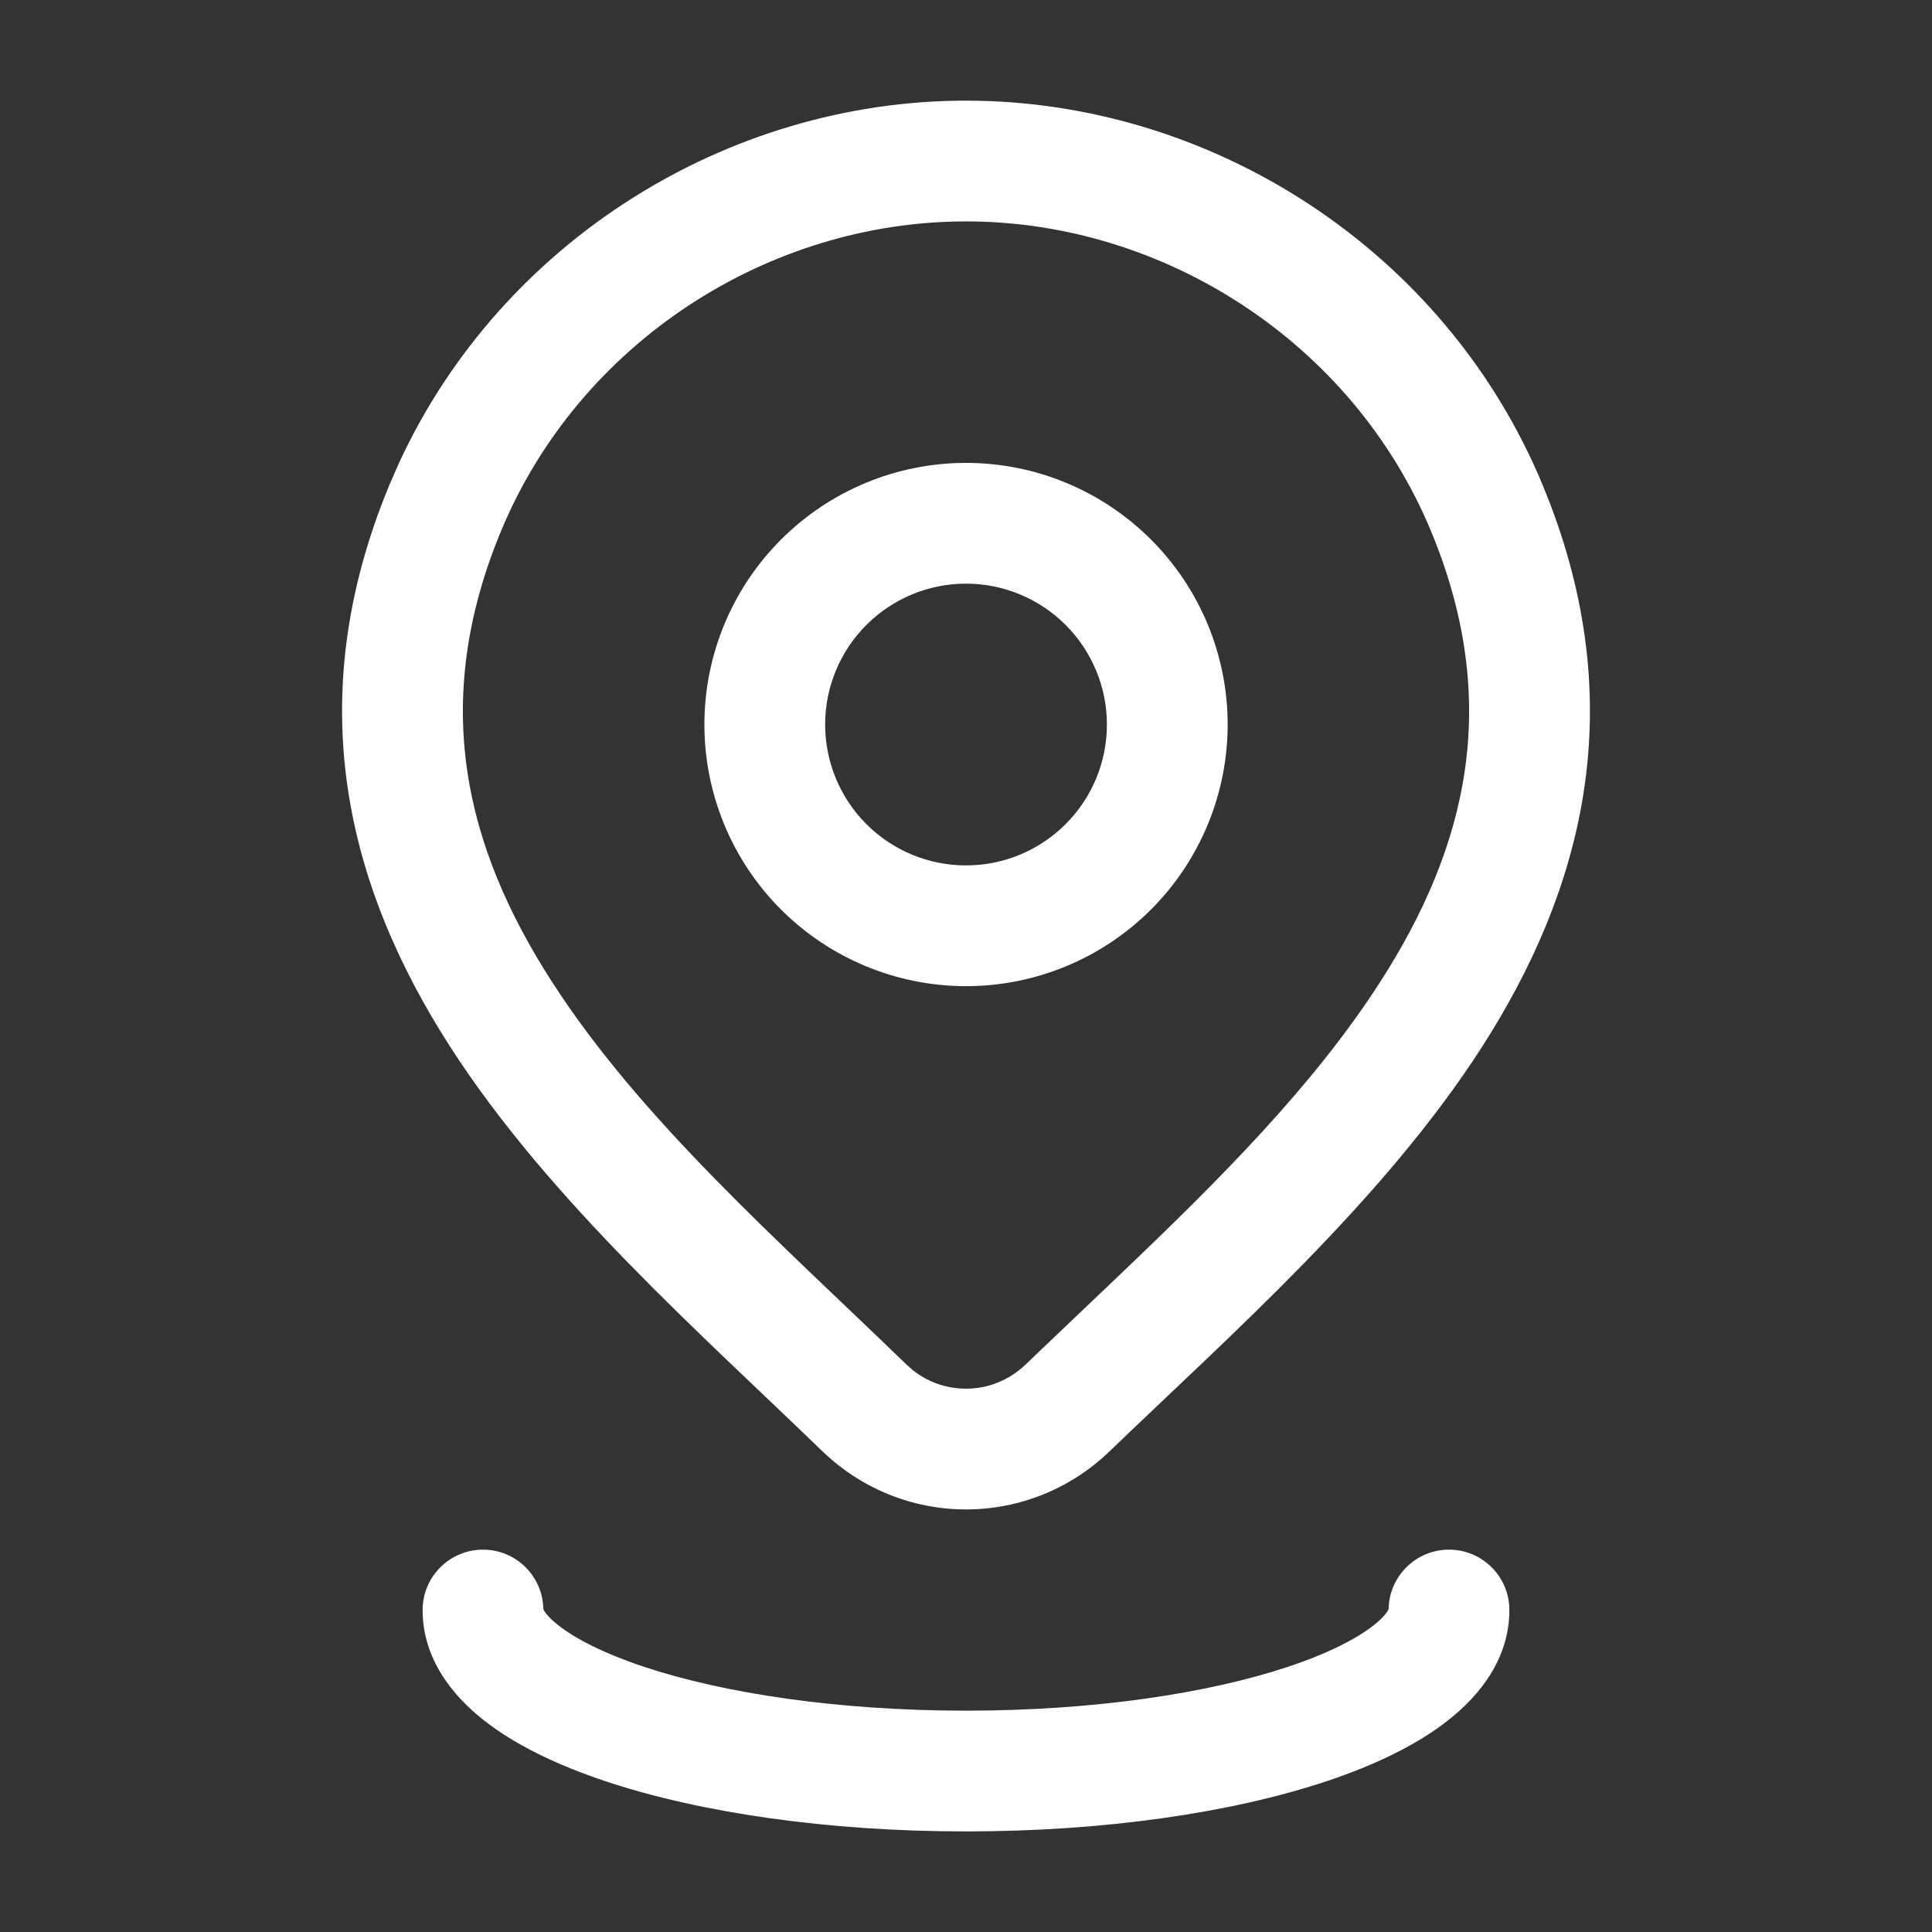
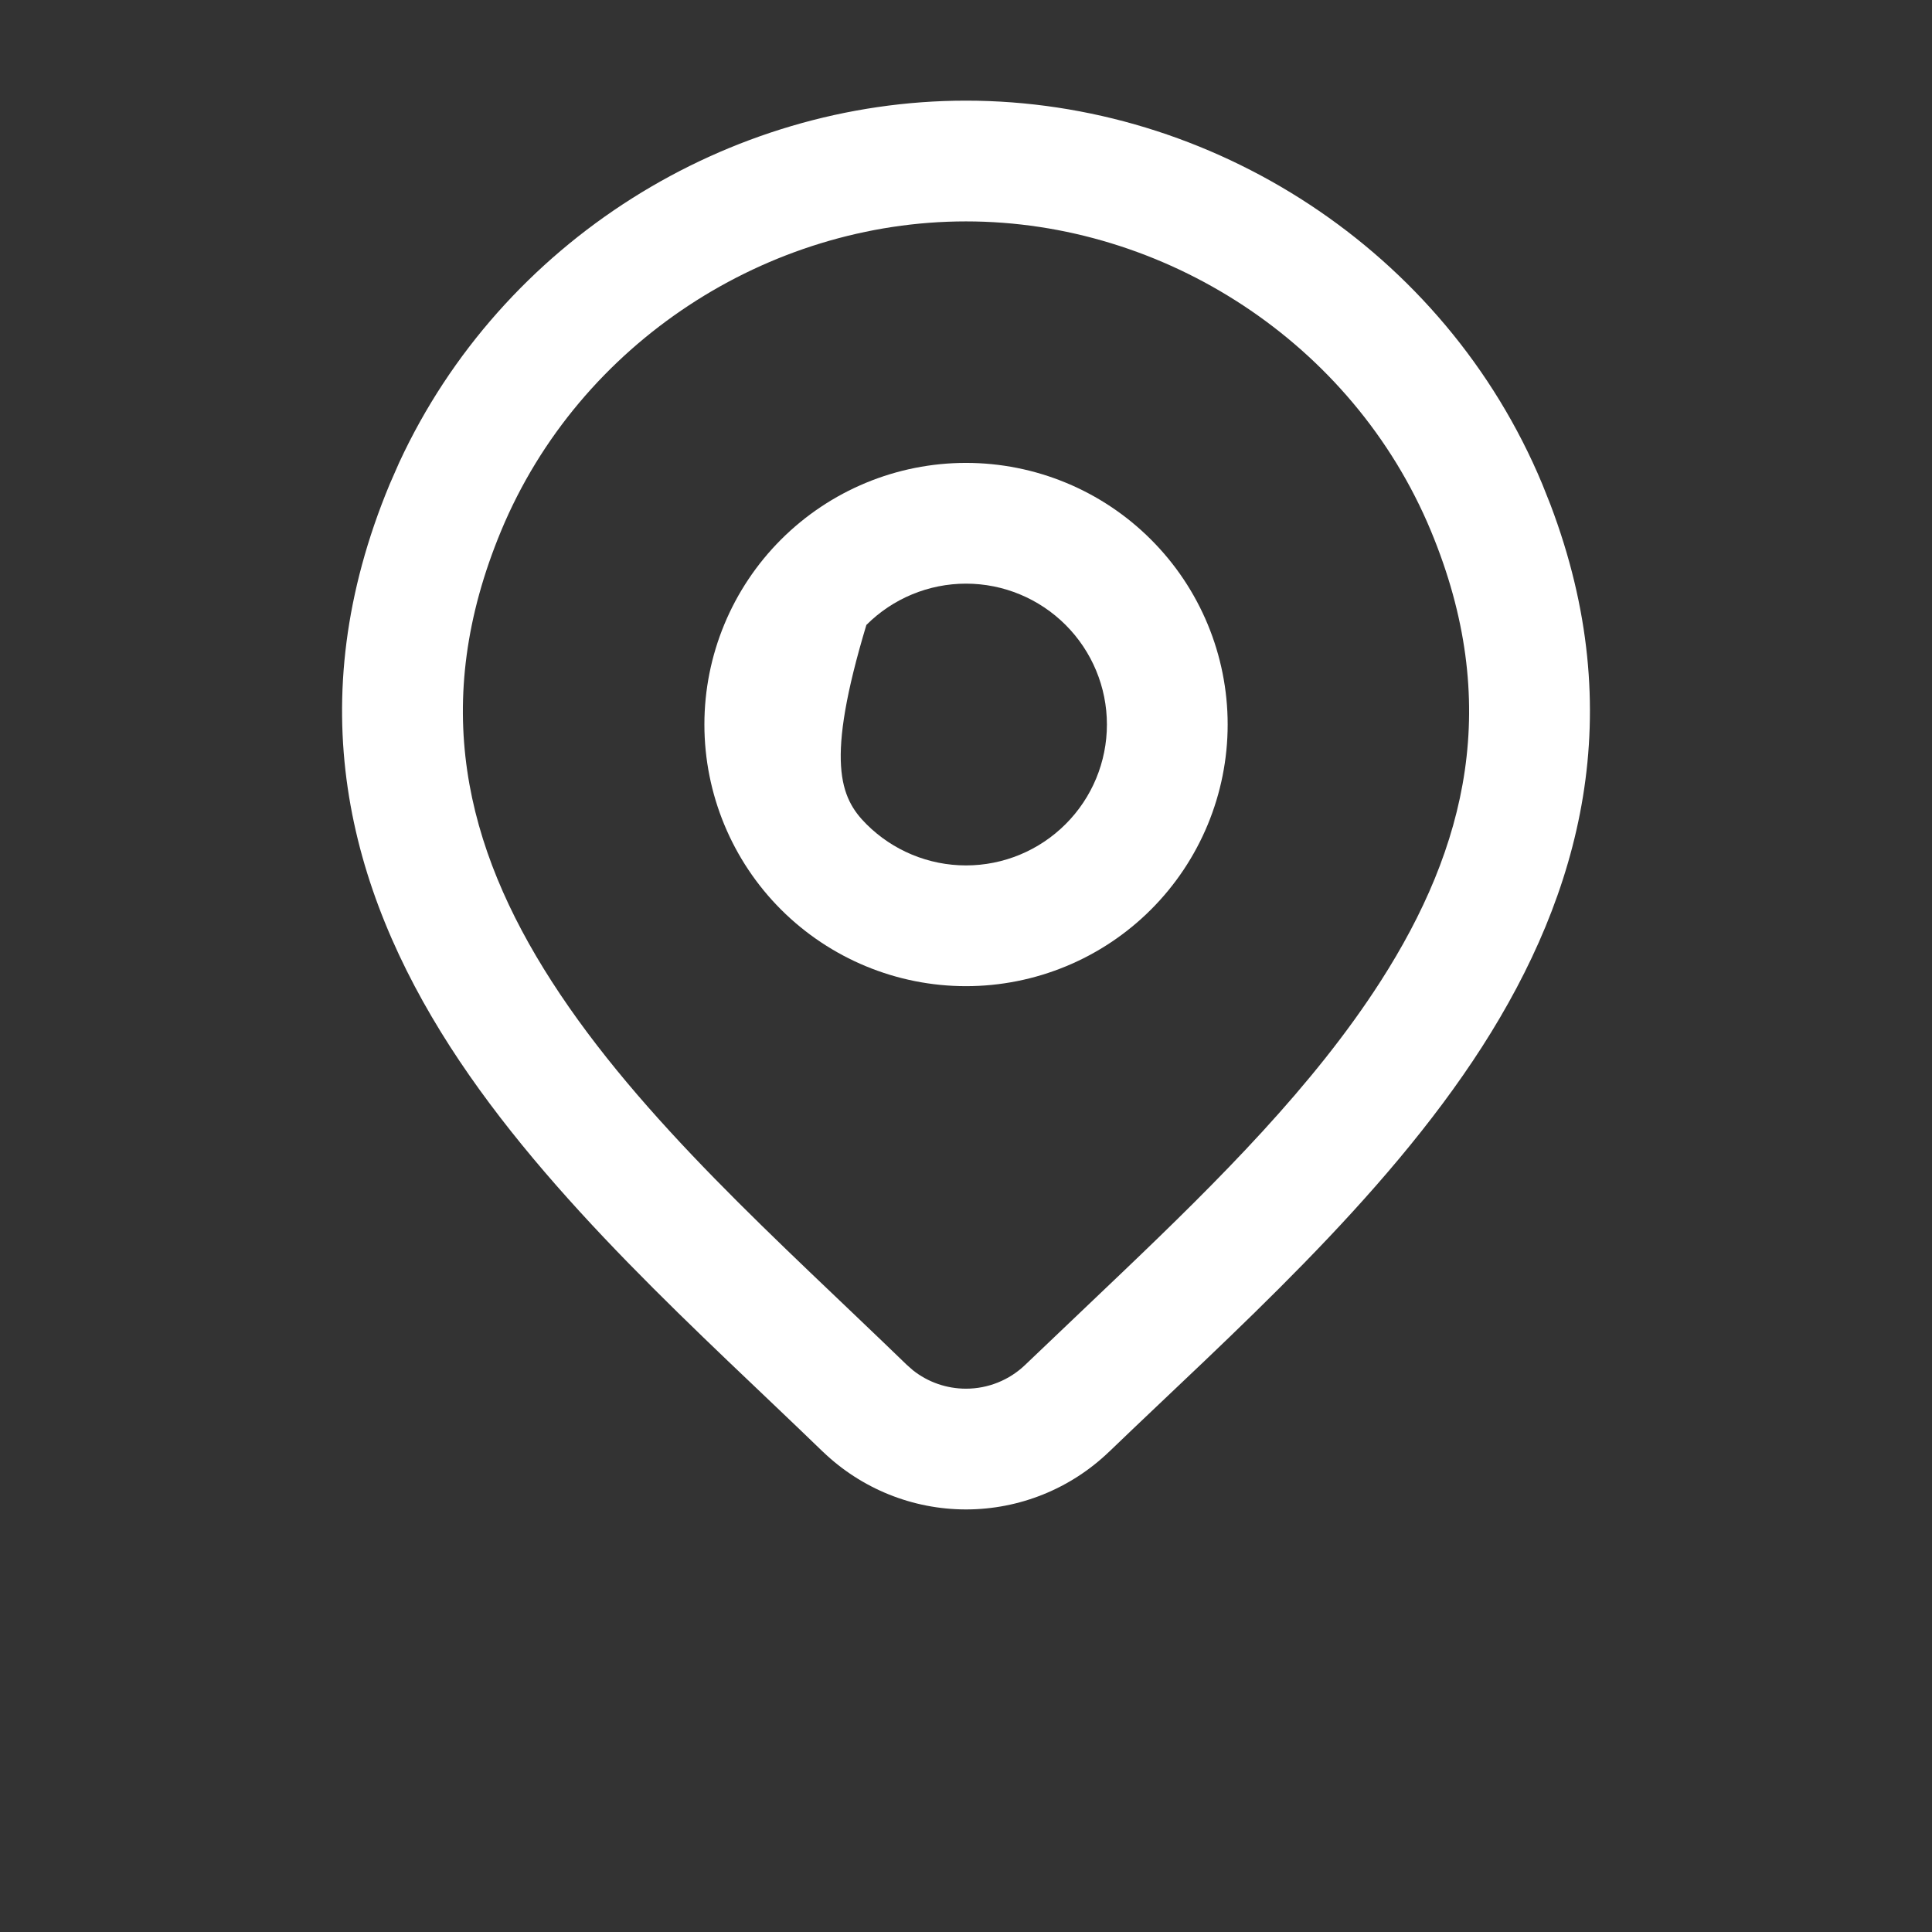
<svg xmlns="http://www.w3.org/2000/svg" width="32" height="32" viewBox="0 0 32 32" fill="none">
  <rect x="0" y="0" width="32" height="32" fill="#333333" stroke="none" />
-   <path d="M18.334 12C18.334 11.381 18.087 10.788 17.65 10.351C17.212 9.913 16.619 9.667 16 9.667C15.381 9.667 14.788 9.913 14.35 10.351C13.913 10.788 13.667 11.381 13.667 12C13.667 12.619 13.913 13.213 14.35 13.65C14.788 14.088 15.381 14.334 16 14.334C16.619 14.334 17.212 14.088 17.65 13.65C18.088 13.213 18.334 12.619 18.334 12ZM20.334 12C20.334 13.149 19.877 14.252 19.064 15.065C18.252 15.877 17.149 16.334 16 16.334C14.851 16.334 13.749 15.877 12.936 15.065C12.123 14.252 11.667 13.149 11.667 12C11.667 10.851 12.124 9.749 12.936 8.937C13.749 8.124 14.851 7.667 16 7.667C17.149 7.667 18.252 8.124 19.064 8.937C19.877 9.749 20.334 10.851 20.334 12Z" fill="white" style="fill:white;fill-opacity:1;" />
+   <path d="M18.334 12C18.334 11.381 18.087 10.788 17.65 10.351C17.212 9.913 16.619 9.667 16 9.667C15.381 9.667 14.788 9.913 14.35 10.351C13.667 12.619 13.913 13.213 14.35 13.65C14.788 14.088 15.381 14.334 16 14.334C16.619 14.334 17.212 14.088 17.65 13.65C18.088 13.213 18.334 12.619 18.334 12ZM20.334 12C20.334 13.149 19.877 14.252 19.064 15.065C18.252 15.877 17.149 16.334 16 16.334C14.851 16.334 13.749 15.877 12.936 15.065C12.123 14.252 11.667 13.149 11.667 12C11.667 10.851 12.124 9.749 12.936 8.937C13.749 8.124 14.851 7.667 16 7.667C17.149 7.667 18.252 8.124 19.064 8.937C19.877 9.749 20.334 10.851 20.334 12Z" fill="white" style="fill:white;fill-opacity:1;" />
  <path d="M16 1.667C20.066 1.667 23.931 4.141 25.546 8.021L25.68 8.358C26.995 11.822 26.18 14.794 24.548 17.338C22.91 19.89 20.377 22.113 18.37 24.046H18.369C17.733 24.658 16.884 25.001 16 25.001C15.117 25.001 14.268 24.658 13.631 24.046L13.628 24.044C11.629 22.107 9.095 19.884 7.456 17.337C5.769 14.714 4.952 11.635 6.454 8.021L6.612 7.661C8.312 3.988 12.061 1.667 16 1.667ZM16 3.667C12.722 3.667 9.599 5.671 8.301 8.79C7.113 11.648 7.709 14.034 9.138 16.255C10.615 18.551 12.899 20.552 15.018 22.605L15.12 22.695C15.369 22.893 15.679 23.001 16 23.001C16.366 23.001 16.718 22.859 16.982 22.605L18.589 21.074C20.196 19.54 21.758 17.981 22.864 16.258C24.292 14.034 24.886 11.644 23.699 8.79C22.402 5.673 19.278 3.667 16 3.667Z" fill="white" style="fill:white;fill-opacity:1;" />
-   <path d="M24 25.667C24.552 25.667 25 26.115 25 26.667C25 27.473 24.509 28.081 23.99 28.49C23.46 28.908 22.756 29.241 21.974 29.502C20.399 30.027 18.287 30.334 16 30.334C13.713 30.334 11.601 30.027 10.026 29.502C9.244 29.241 8.54 28.908 8.01 28.49C7.491 28.081 7 27.473 7 26.667C7 26.115 7.448 25.667 8 25.667C8.546 25.667 8.989 26.105 8.999 26.648C9.005 26.668 9.047 26.762 9.248 26.92C9.528 27.14 9.994 27.383 10.659 27.605C11.98 28.045 13.868 28.334 16 28.334C18.132 28.334 20.02 28.045 21.341 27.605C22.006 27.383 22.472 27.14 22.752 26.92C22.952 26.762 22.993 26.669 23 26.648C23.01 26.105 23.454 25.667 24 25.667Z" fill="white" style="fill:white;fill-opacity:1;" />
</svg>